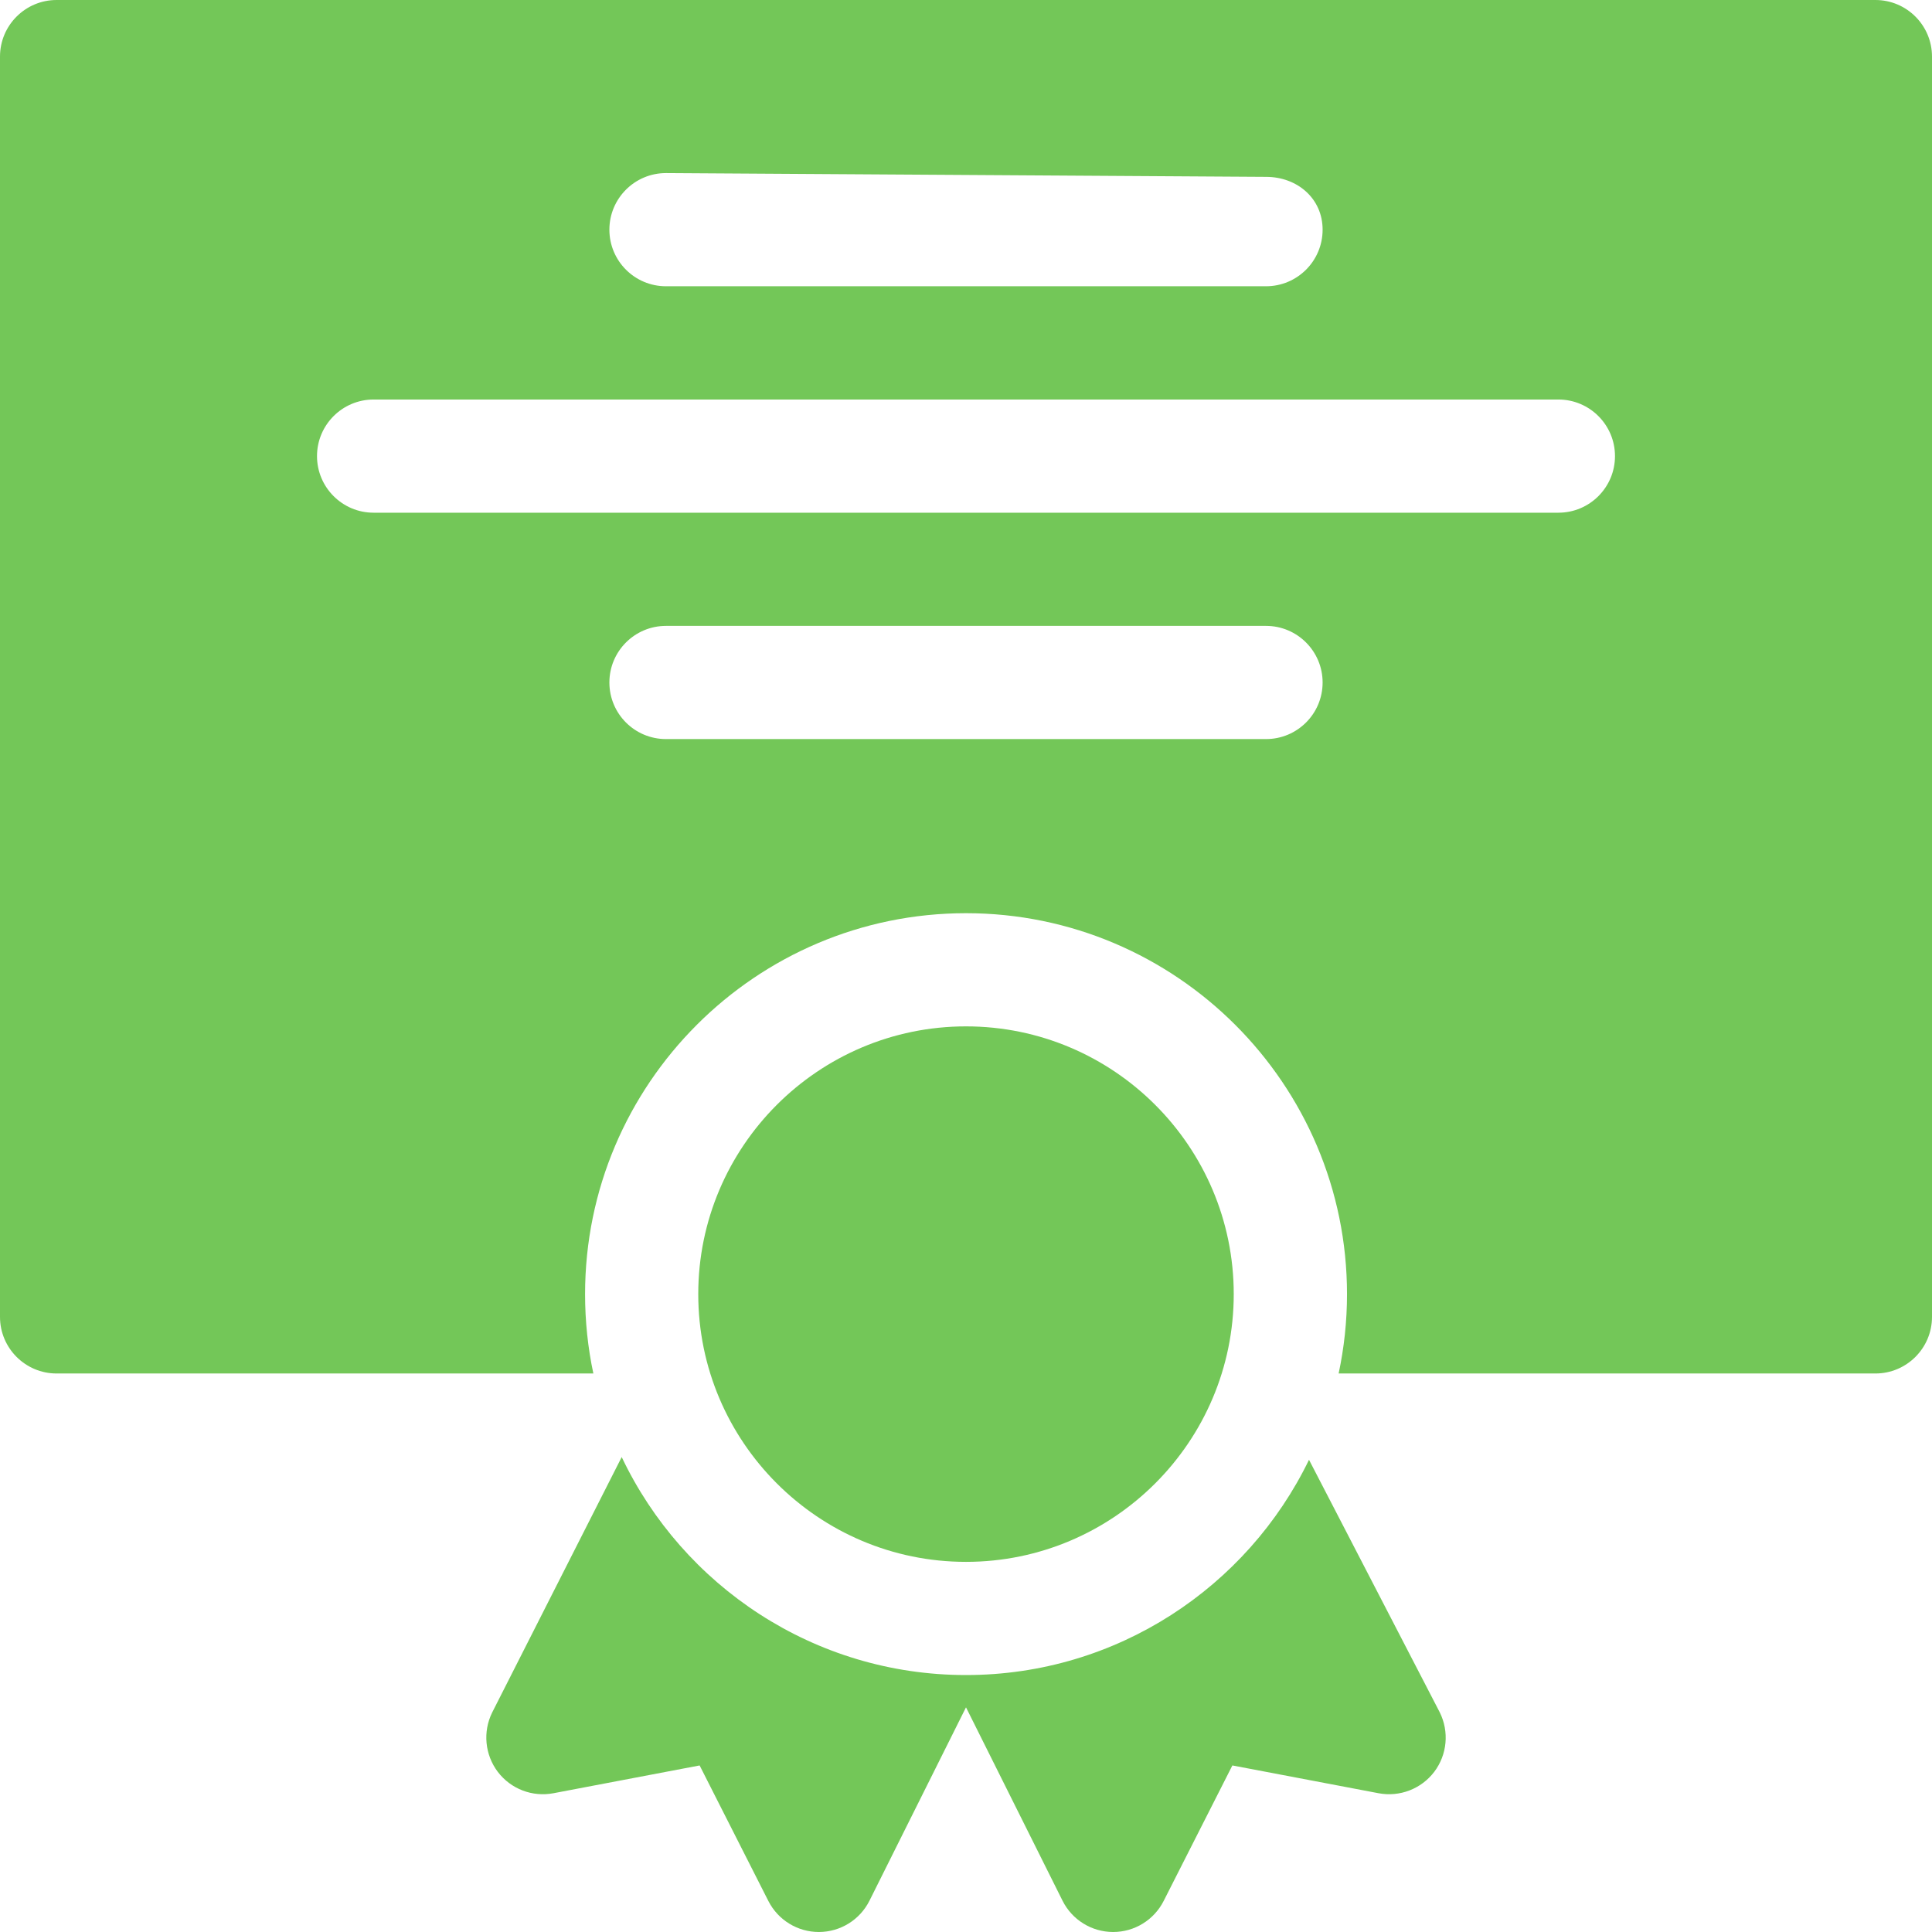
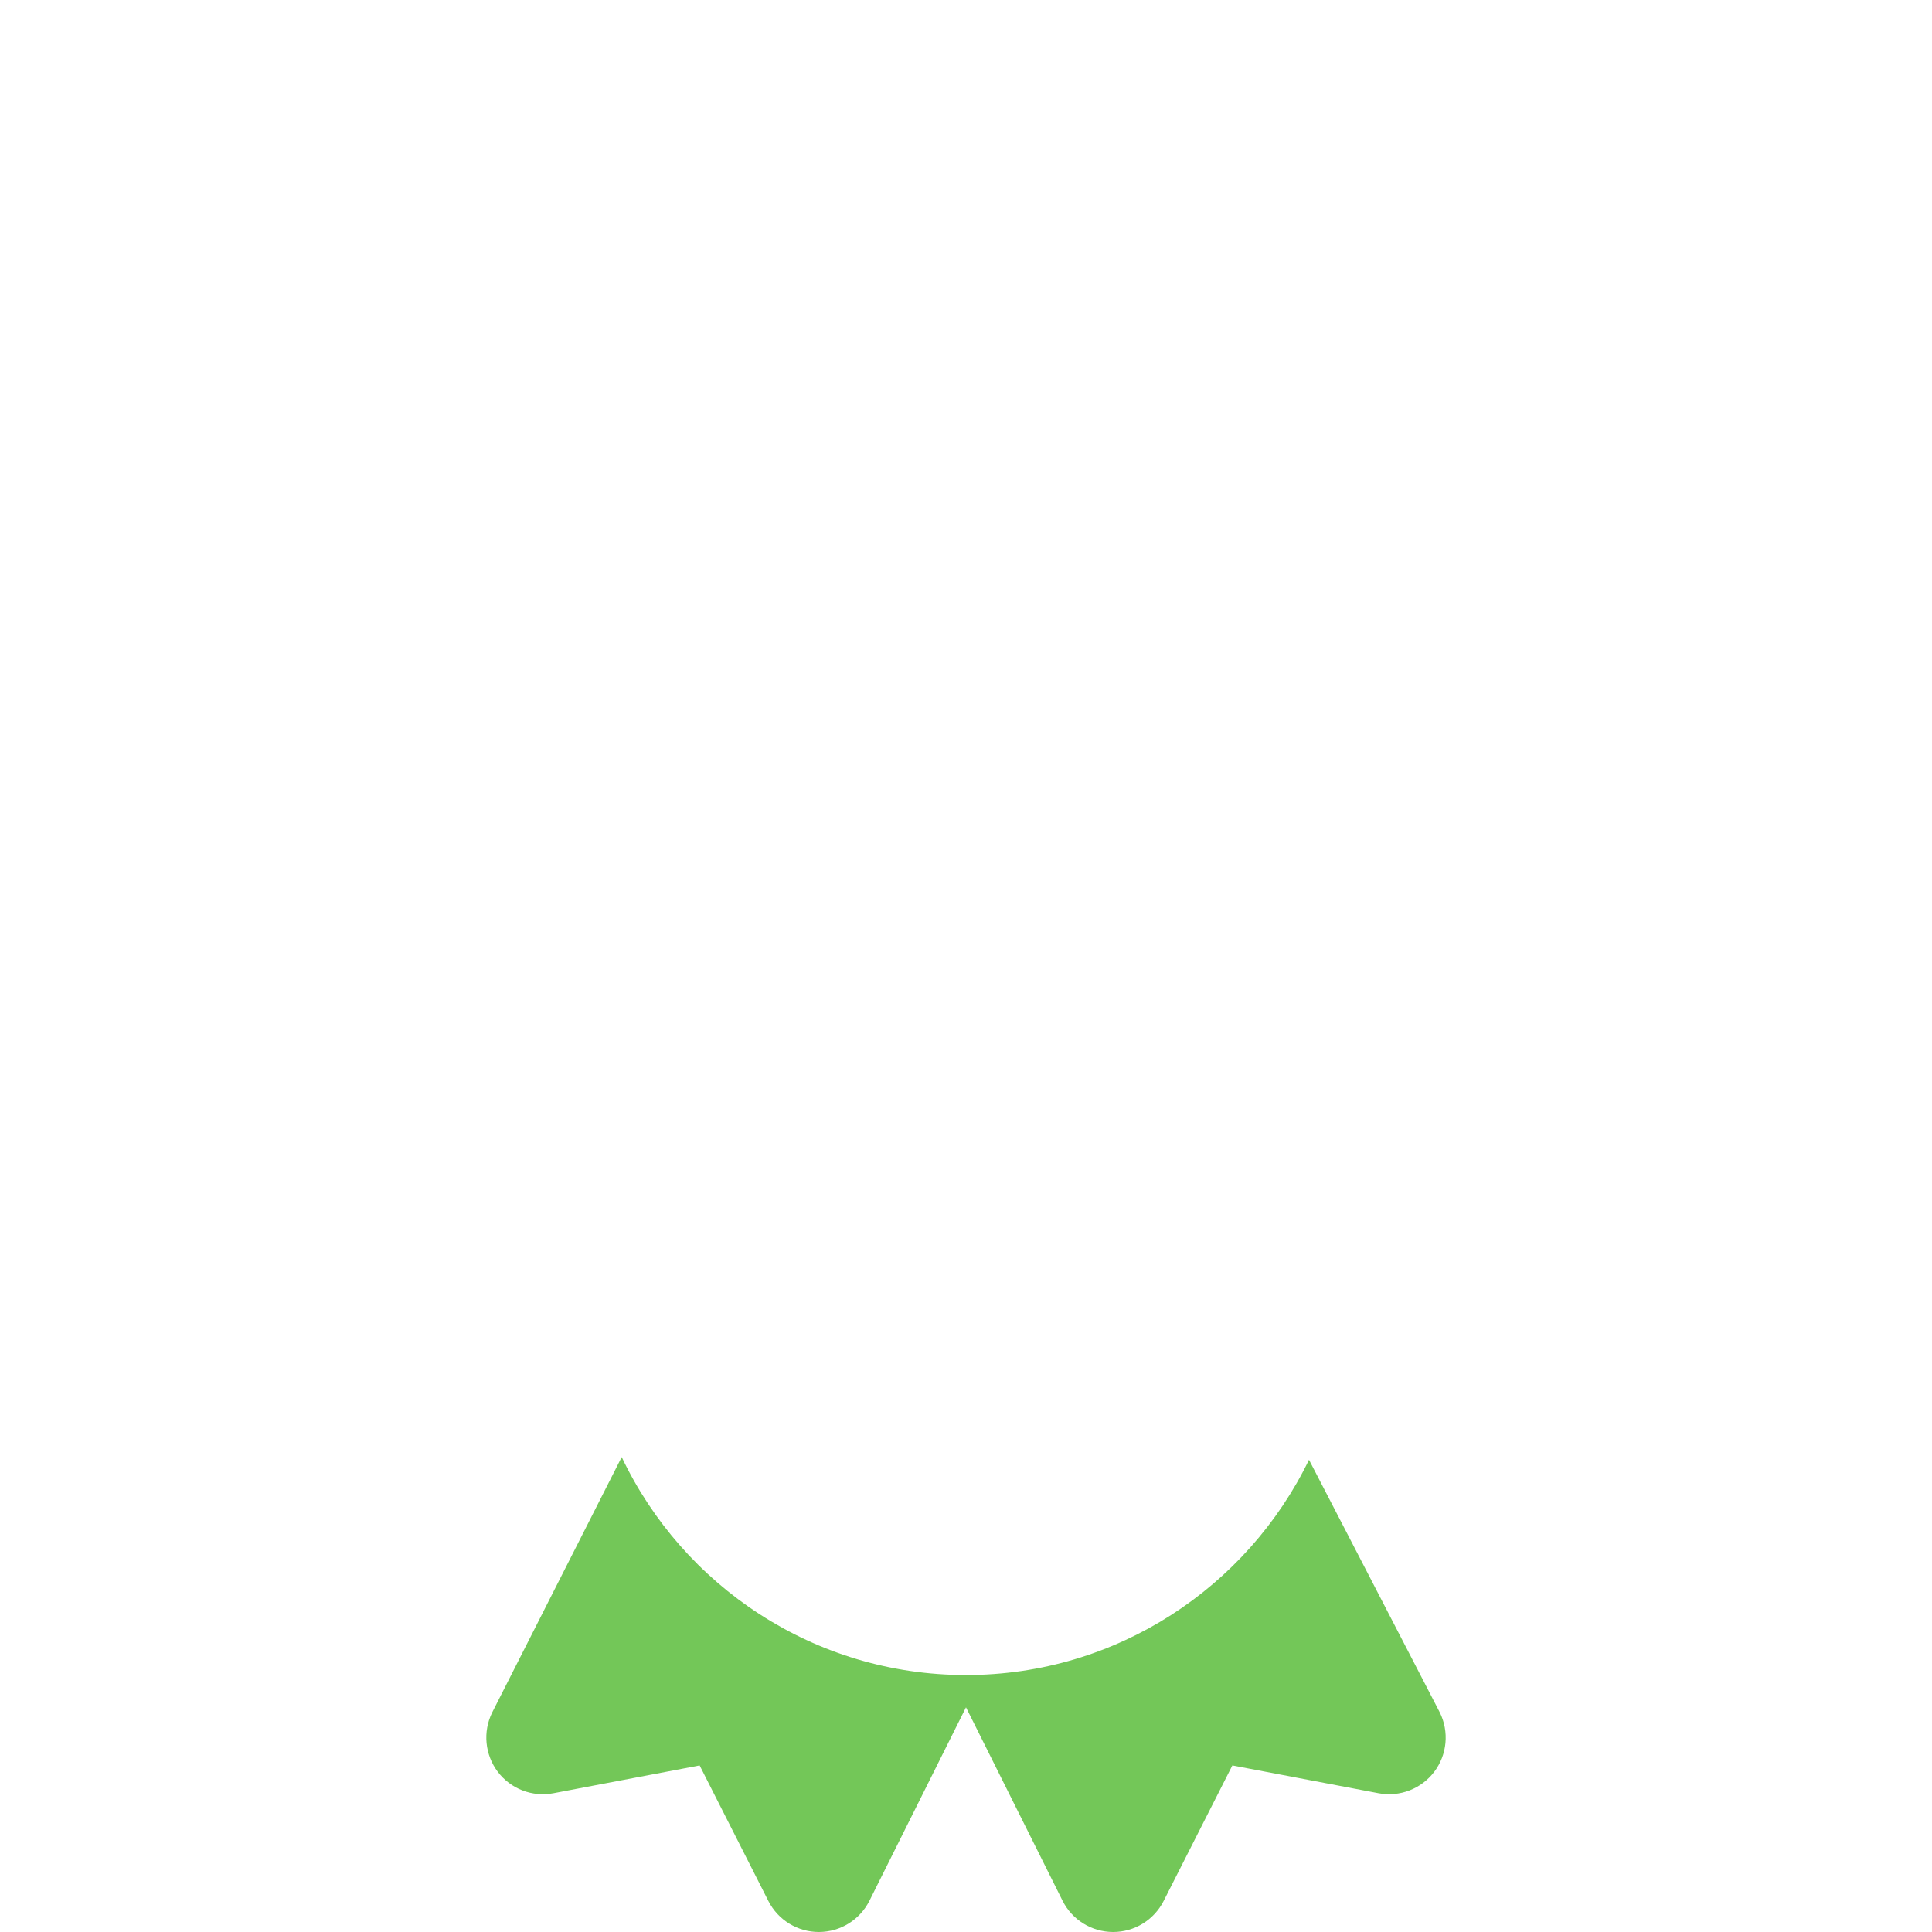
<svg xmlns="http://www.w3.org/2000/svg" width="24" height="24" viewBox="0 0 24 24" fill="none">
  <path d="M17.817 22.01C17.655 22.223 17.387 22.326 17.124 22.276L15.309 21.931L14.455 23.615C14.335 23.851 14.093 24 13.828 24H13.826C13.56 23.999 13.318 23.849 13.199 23.611L12 21.209L10.801 23.611C10.682 23.849 10.44 23.999 10.174 24H10.172C9.907 24 9.665 23.851 9.545 23.615L8.691 21.931L6.876 22.276C6.614 22.326 6.346 22.224 6.184 22.011C6.023 21.798 5.996 21.512 6.114 21.273L7.723 18.1C8.483 19.7 10.114 20.808 12 20.808C13.873 20.808 15.495 19.715 16.261 18.134L17.885 21.271C18.004 21.511 17.978 21.797 17.817 22.01Z" fill="#73C758" />
-   <path d="M23.297 0H0.703C0.315 0 0 0.315 0 0.703V16.359C0 16.747 0.315 17.062 0.703 17.062H7.371C7.303 16.744 7.268 16.414 7.268 16.076C7.268 13.467 9.39 11.344 12 11.344C14.61 11.344 16.733 13.467 16.733 16.076C16.733 16.414 16.697 16.744 16.629 17.062H23.297C23.685 17.062 24 16.747 24 16.359V0.703C24 0.315 23.685 0 23.297 0ZM8.273 2.15L15.727 2.197C16.115 2.197 16.43 2.465 16.43 2.853C16.43 3.242 16.115 3.556 15.727 3.556H8.273C7.885 3.556 7.57 3.242 7.57 2.853C7.57 2.465 7.885 2.15 8.273 2.15ZM15.727 9.181H8.273C7.885 9.181 7.57 8.867 7.57 8.478C7.57 8.09 7.885 7.775 8.273 7.775H15.727C16.115 7.775 16.43 8.09 16.43 8.478C16.43 8.867 16.115 9.181 15.727 9.181ZM19.359 6.369H4.641C4.253 6.369 3.938 6.054 3.938 5.666C3.938 5.278 4.253 4.963 4.641 4.963H19.359C19.747 4.963 20.062 5.278 20.062 5.666C20.062 6.054 19.747 6.369 19.359 6.369Z" fill="#73C758" />
-   <path d="M12 19.402C13.834 19.402 15.326 17.91 15.326 16.076C15.326 14.242 13.834 12.75 12 12.75C10.166 12.75 8.674 14.242 8.674 16.076C8.674 17.91 10.166 19.402 12 19.402Z" fill="#73C758" />
</svg>